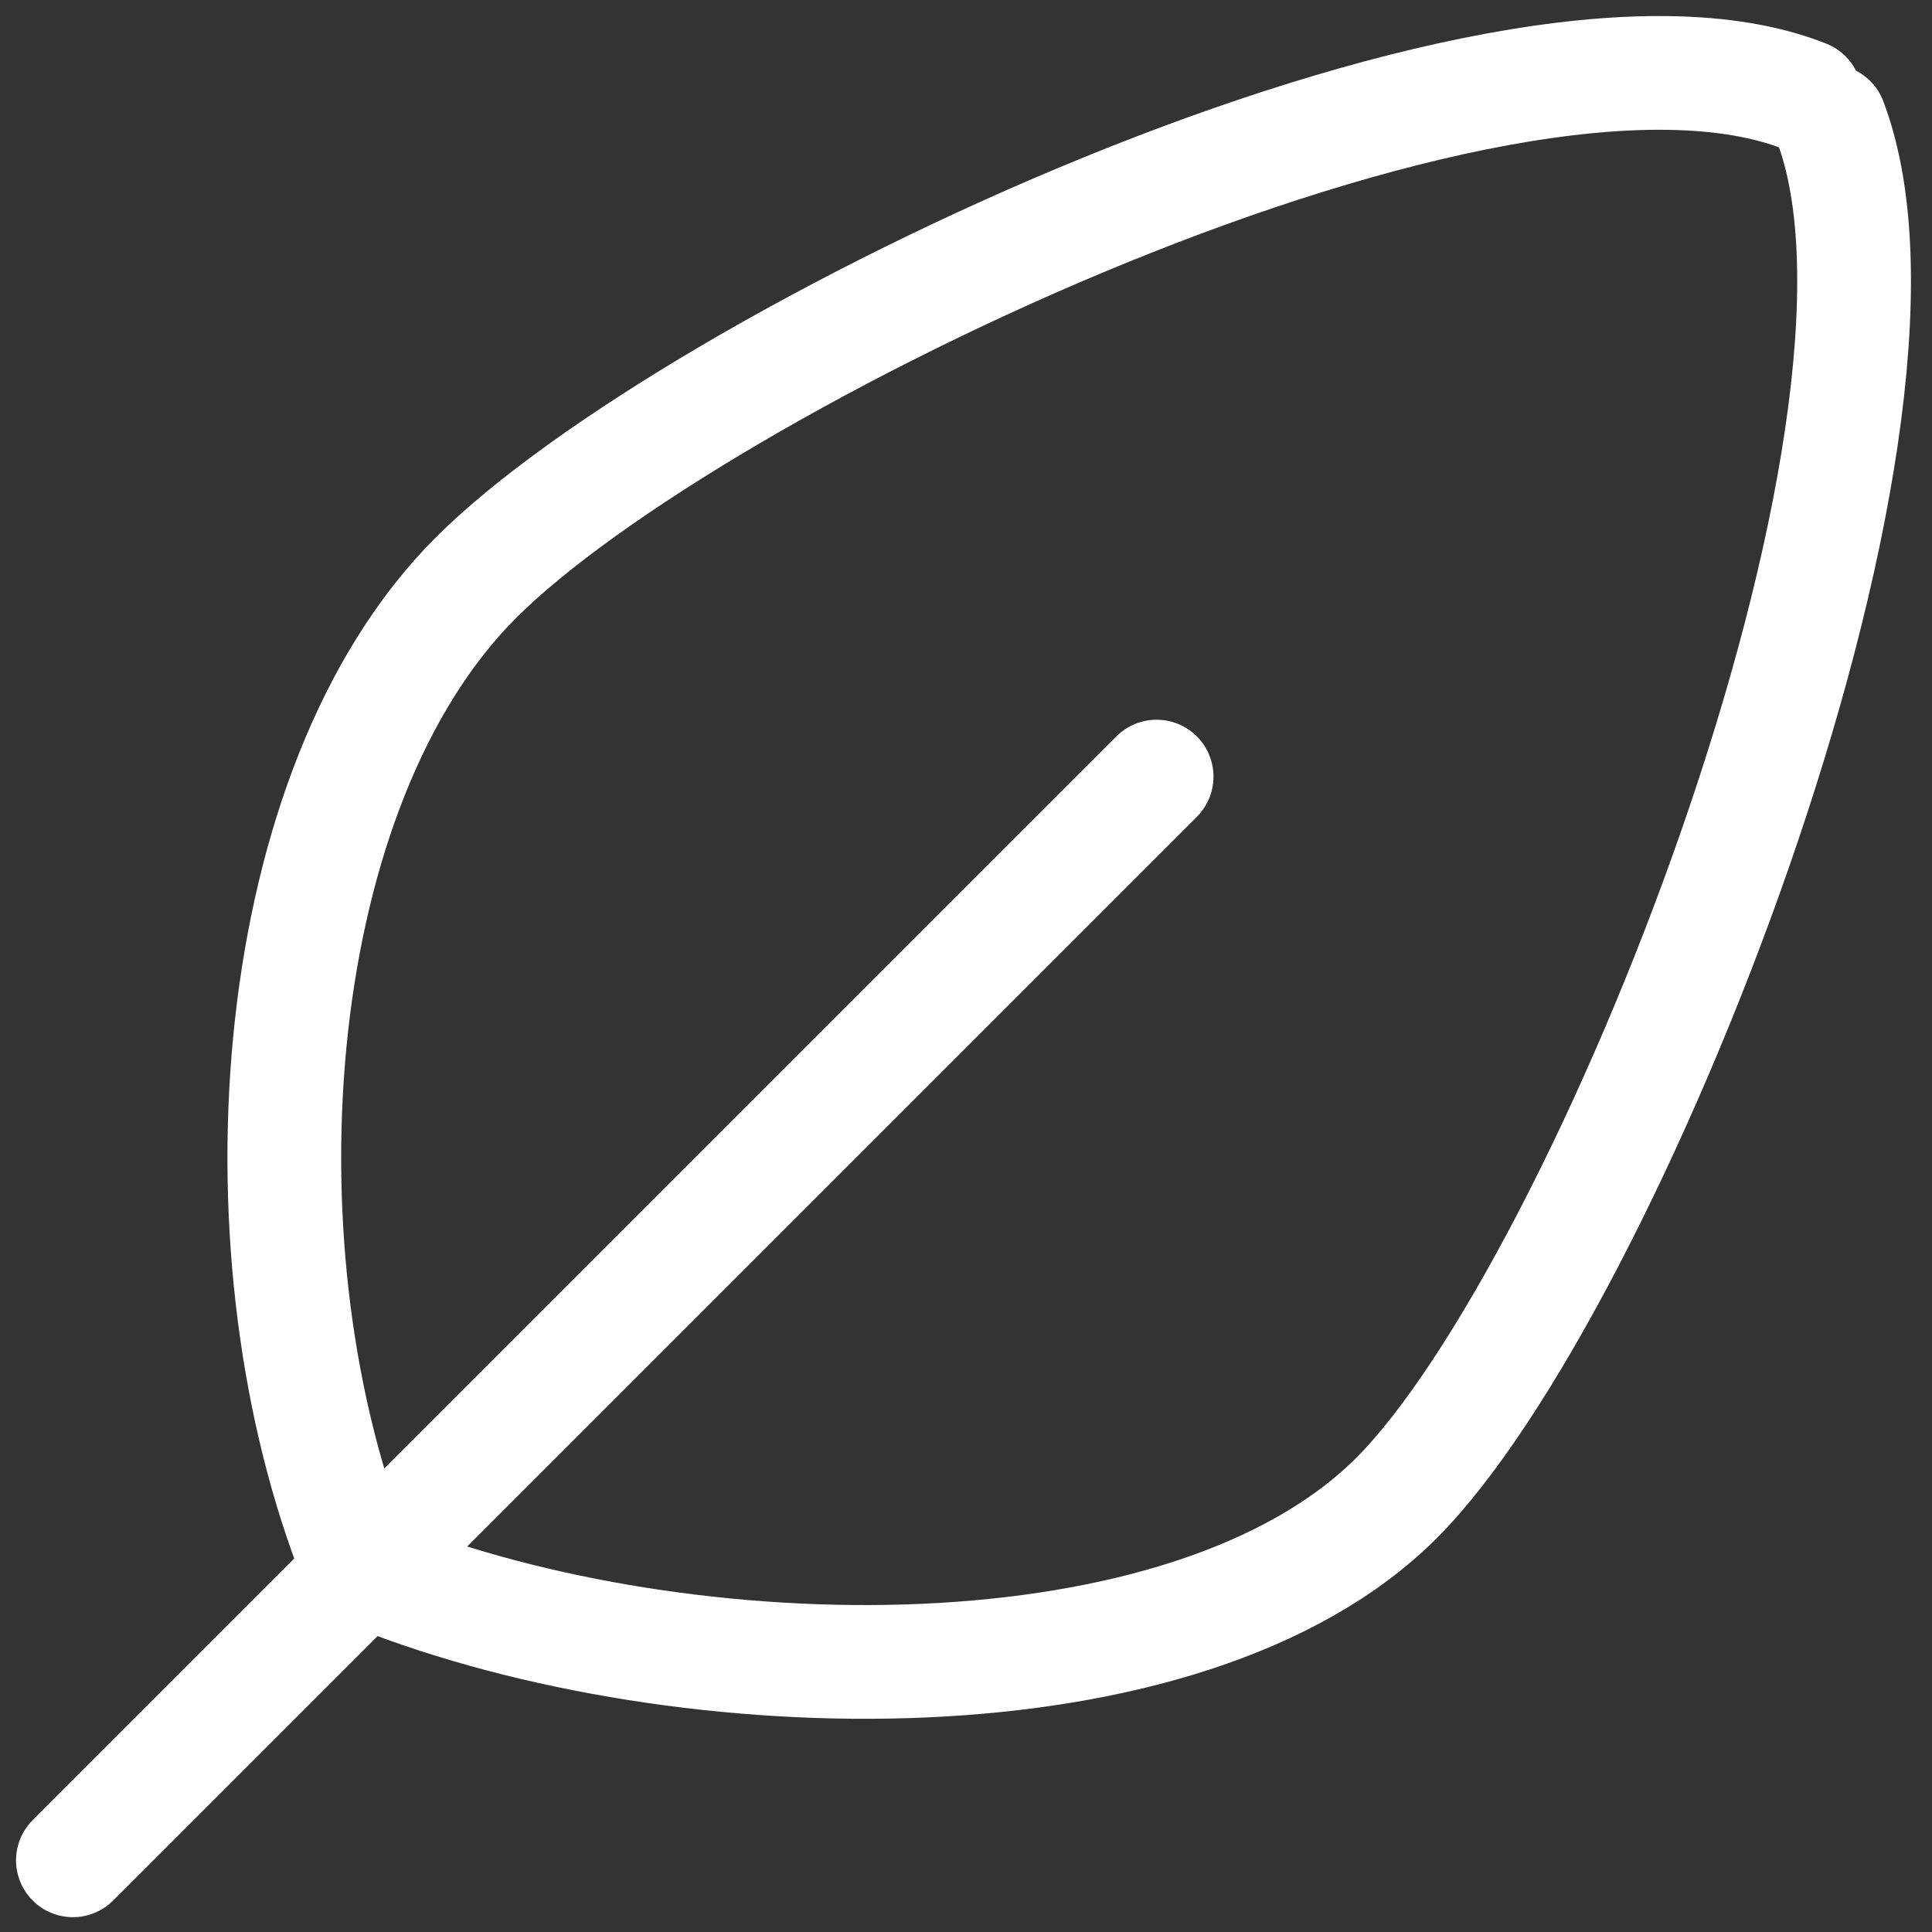
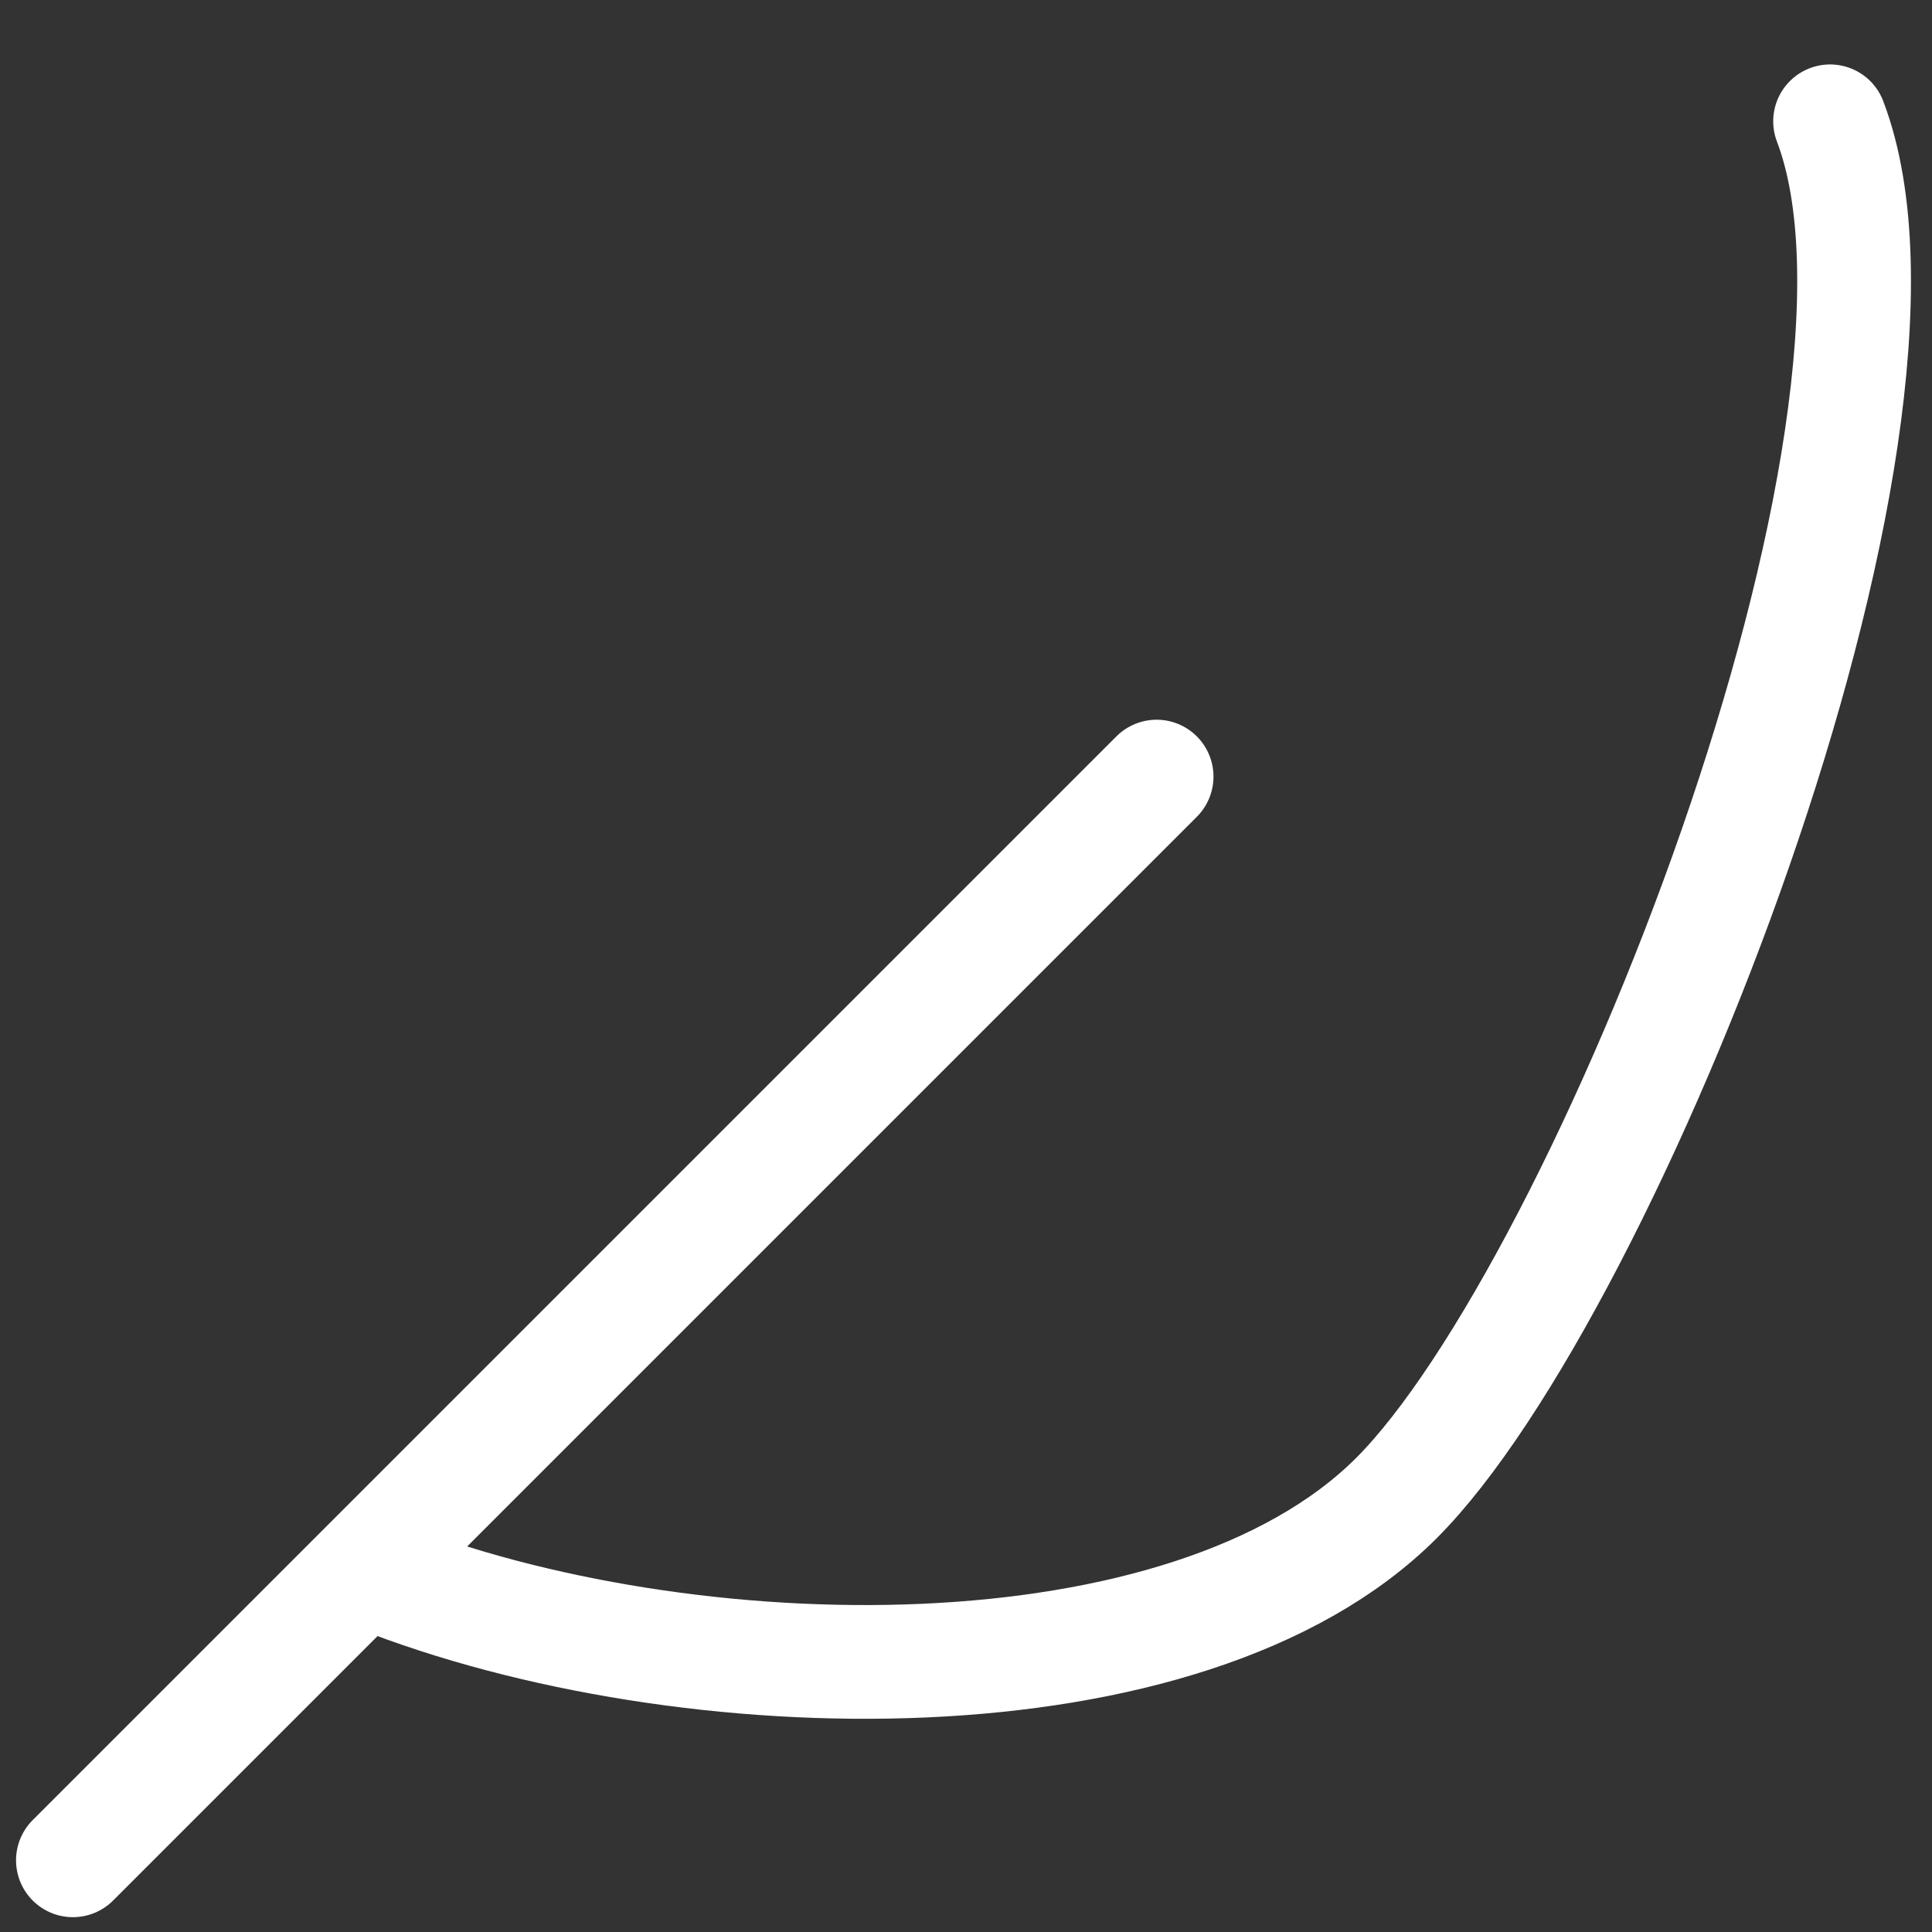
<svg xmlns="http://www.w3.org/2000/svg" width="53" height="53" viewBox="0 0 53 53" fill="none">
  <rect x="0" y="0" width="53" height="53" fill="#333333" stroke="none" />
  <g id="Group 15371">
-     <path id="Vector" d="M9.65 42.521C6.419 34.027 7.336 21.568 13.053 15.851C18.988 9.916 41.03 -0.729 49.524 2.647" stroke="white" stroke-width="3.12" stroke-linecap="round" stroke-linejoin="round" />
    <path id="Vector_2" d="M50.204 3.328C53.435 11.822 44.025 35.379 38.308 41.096C32.59 46.813 18.833 46.568 10.33 43.202" stroke="white" stroke-width="3.12" stroke-linecap="round" stroke-linejoin="round" />
    <path id="Vector_3" d="M2 51.033L31.729 21.304" stroke="white" stroke-width="3.12" stroke-linecap="round" stroke-linejoin="round" />
  </g>
</svg>